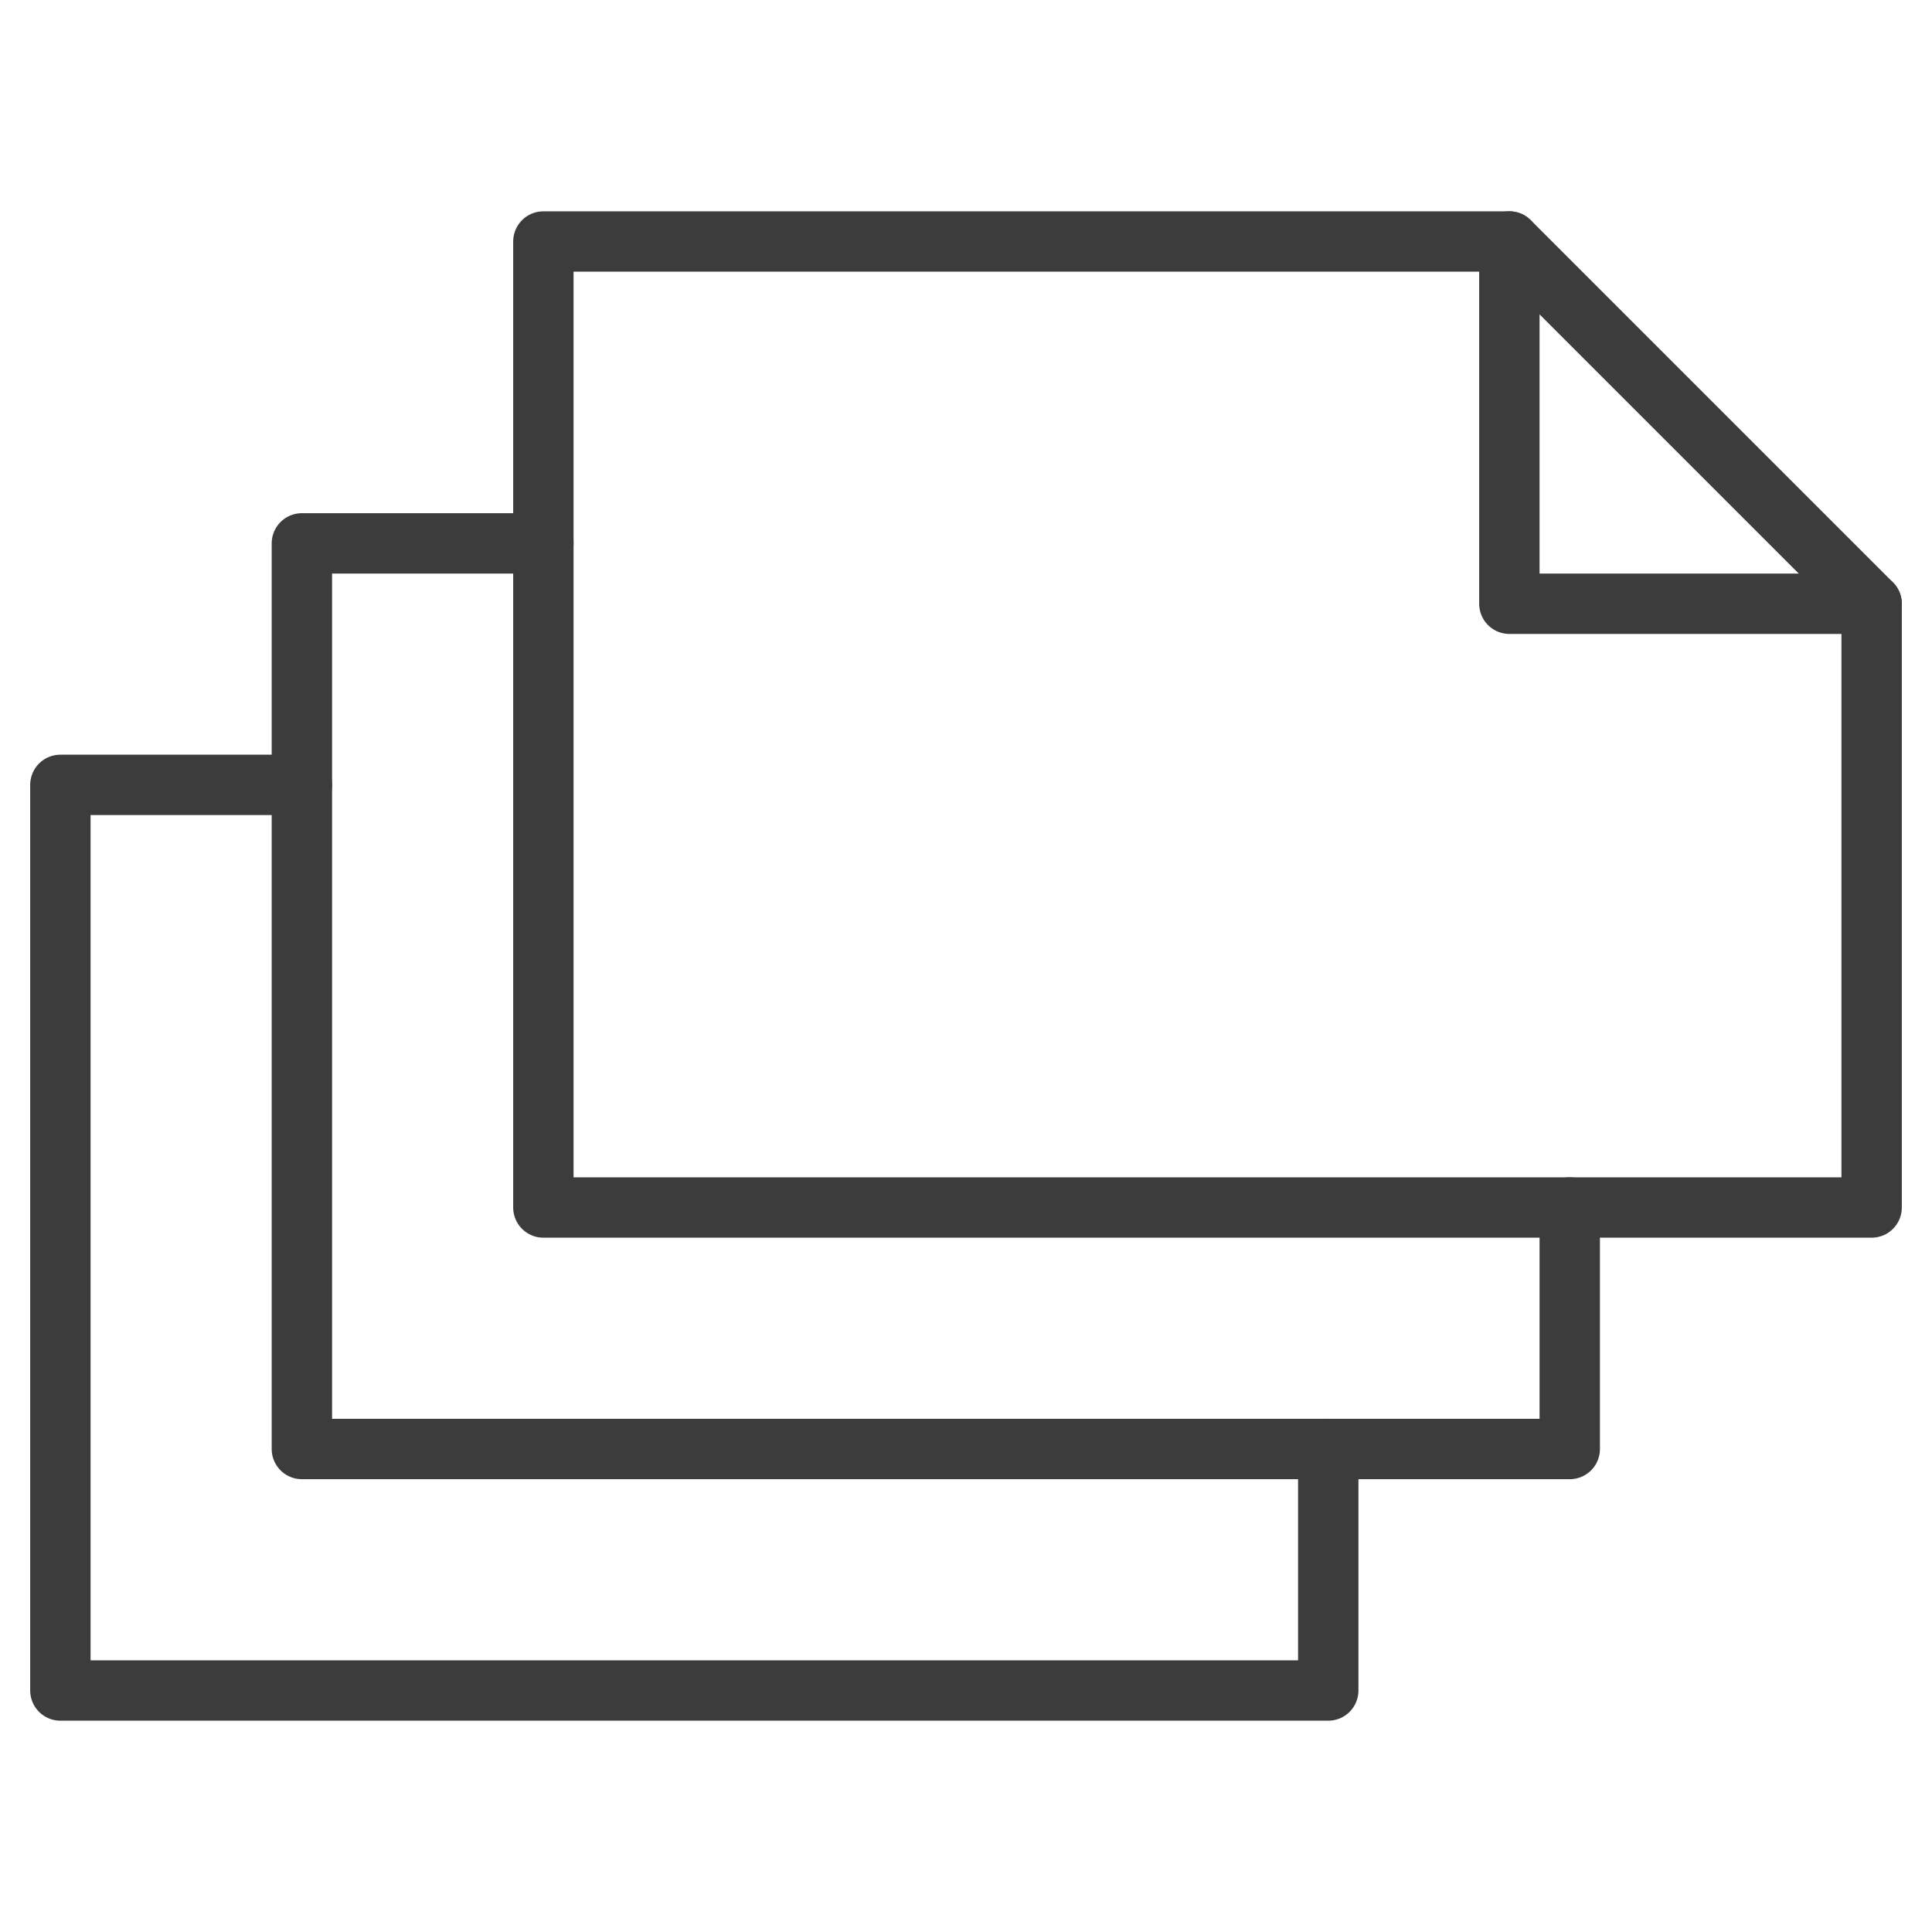
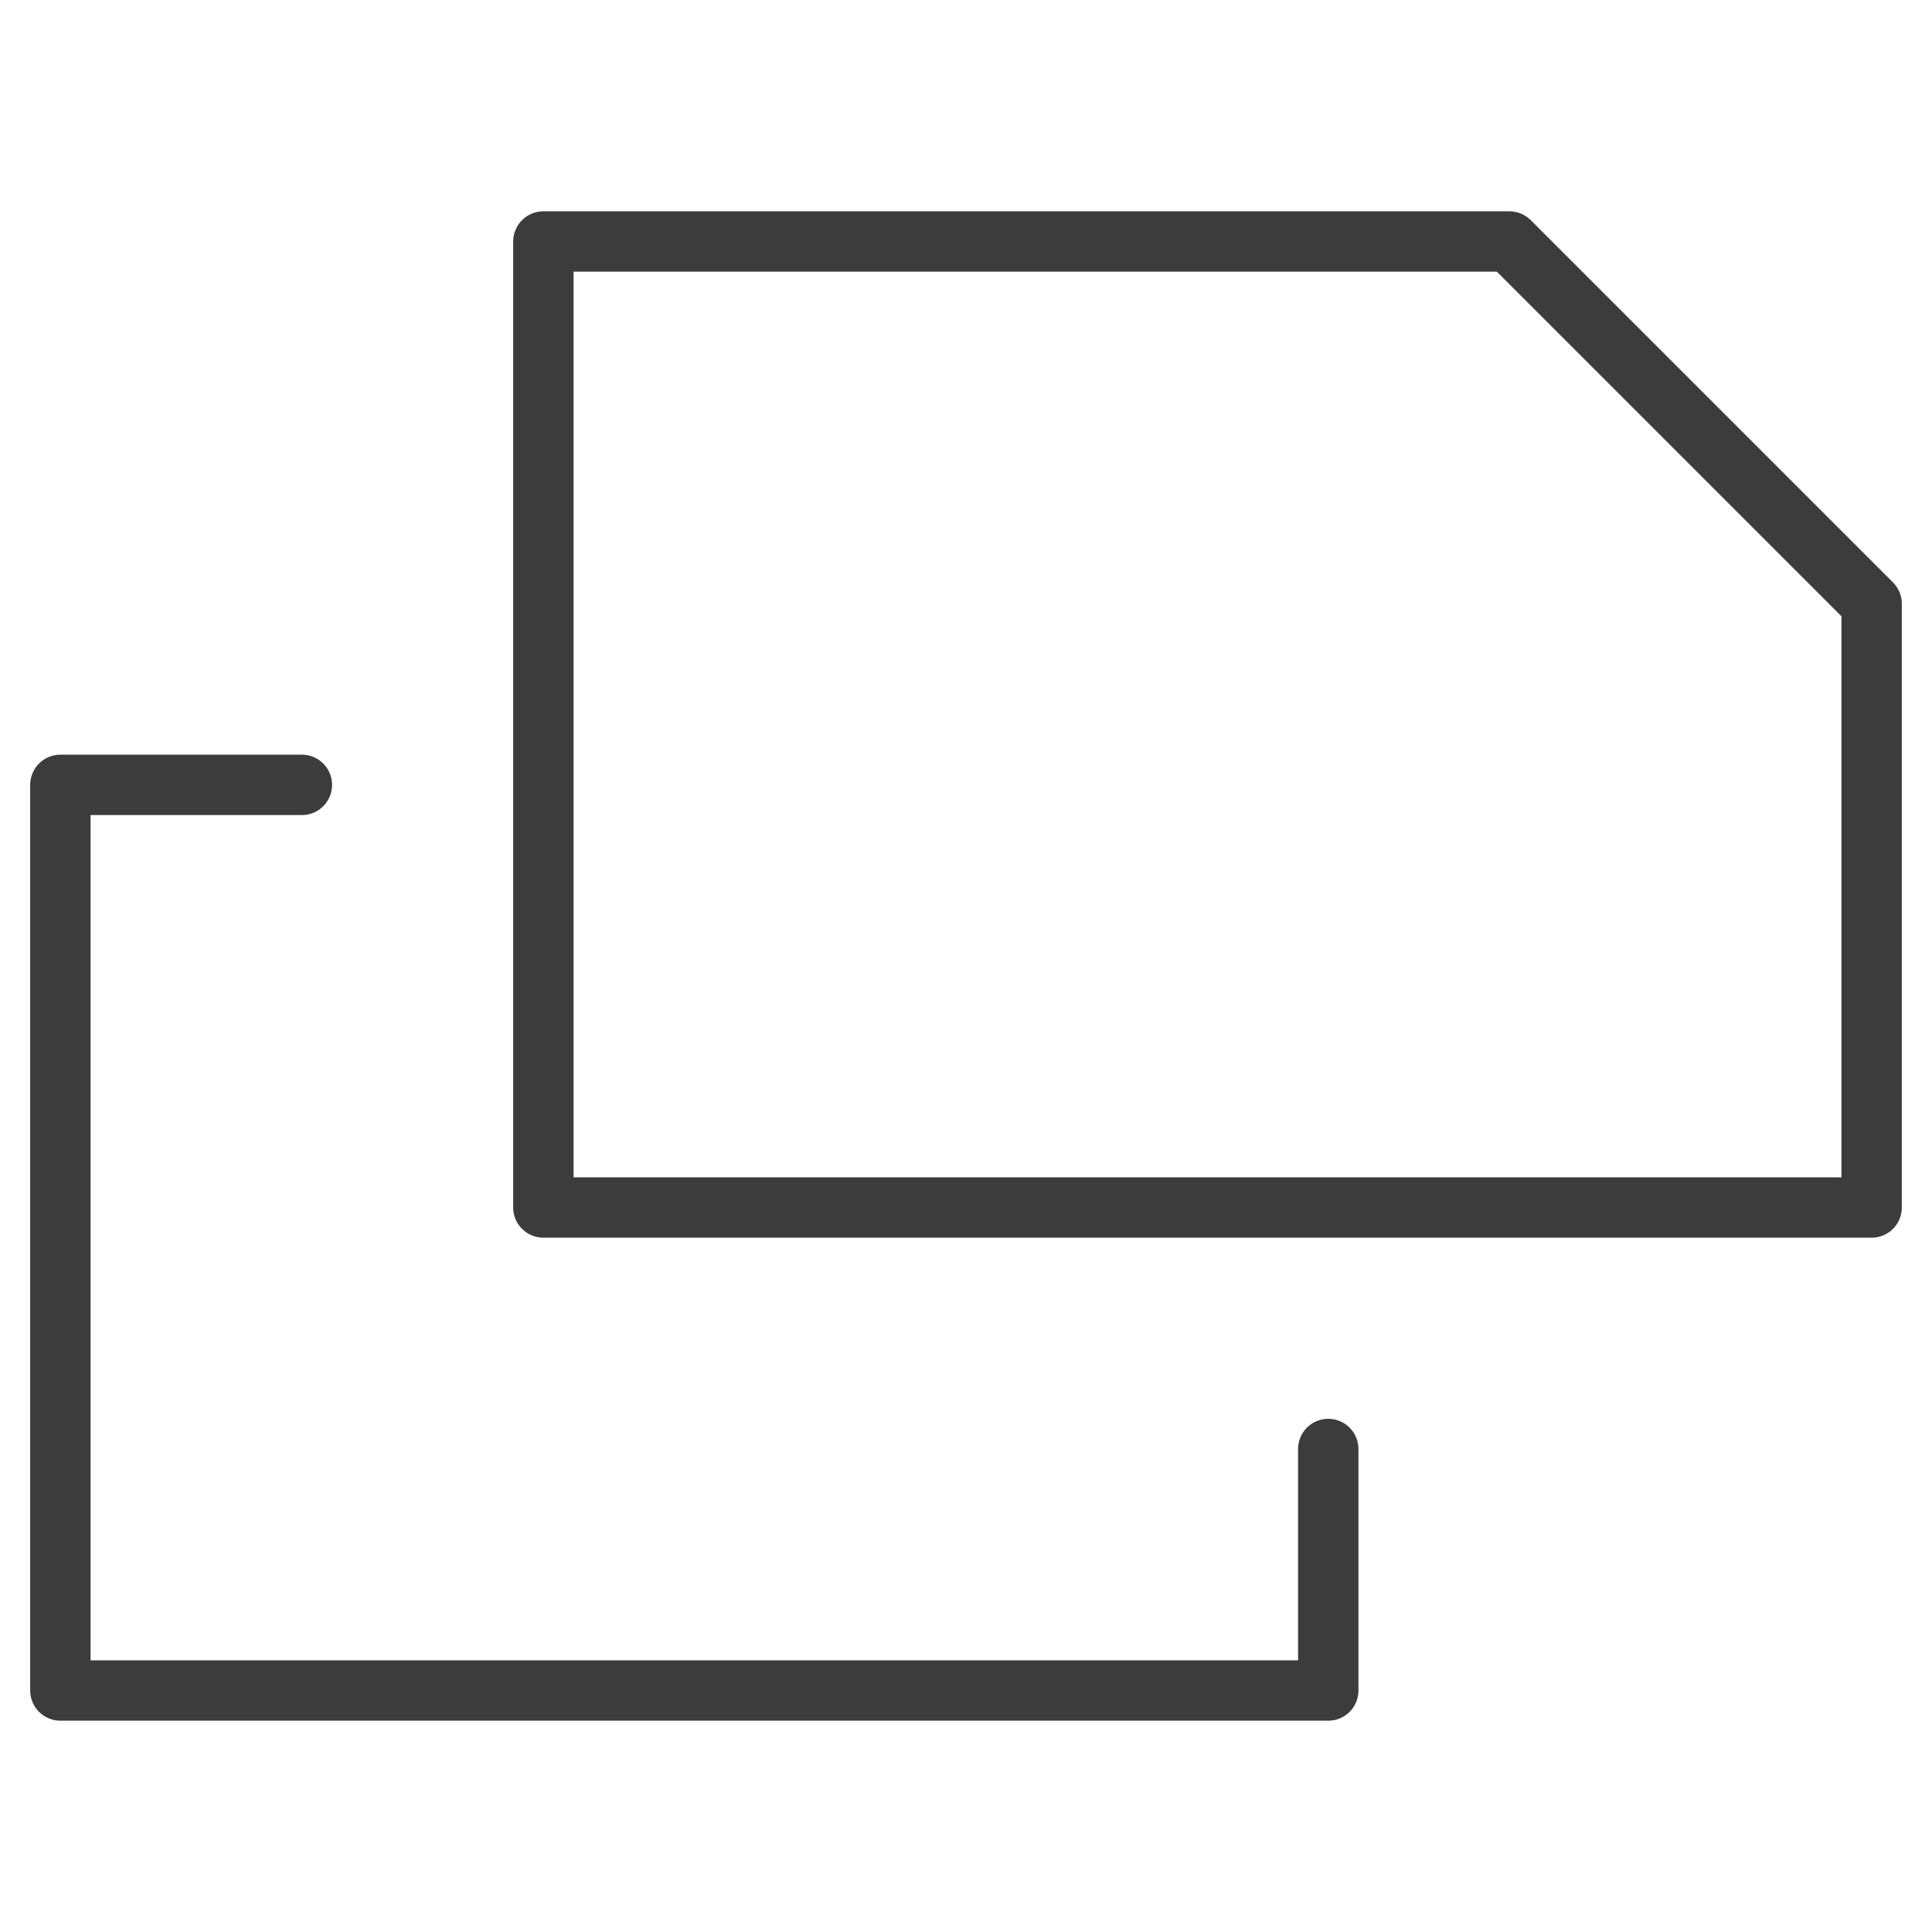
<svg xmlns="http://www.w3.org/2000/svg" viewBox="0 0 64 64" aria-labelledby="title" aria-describedby="desc" role="img">
  <title>Document Stack</title>
  <desc>A line styled icon from Orion Icon Library.</desc>
  <path data-name="layer2" fill="none" stroke="#3d3c3c" stroke-miterlimit="10" stroke-width="2" d="M44 48v8H2V26h8" stroke-linejoin="round" stroke-linecap="round" />
-   <path data-name="layer2" fill="none" stroke="#3d3c3c" stroke-miterlimit="10" stroke-width="2" d="M52 40v8H10V18h8" stroke-linejoin="round" stroke-linecap="round" />
  <path data-name="layer1" fill="none" stroke="#3d3c3c" stroke-miterlimit="10" stroke-width="2" d="M62 40H18V8h32l12 12v20z" stroke-linejoin="round" stroke-linecap="round" />
-   <path data-name="layer1" fill="none" stroke="#3d3c3c" stroke-miterlimit="10" stroke-width="2" d="M62 20H50V8" stroke-linejoin="round" stroke-linecap="round" />
</svg>